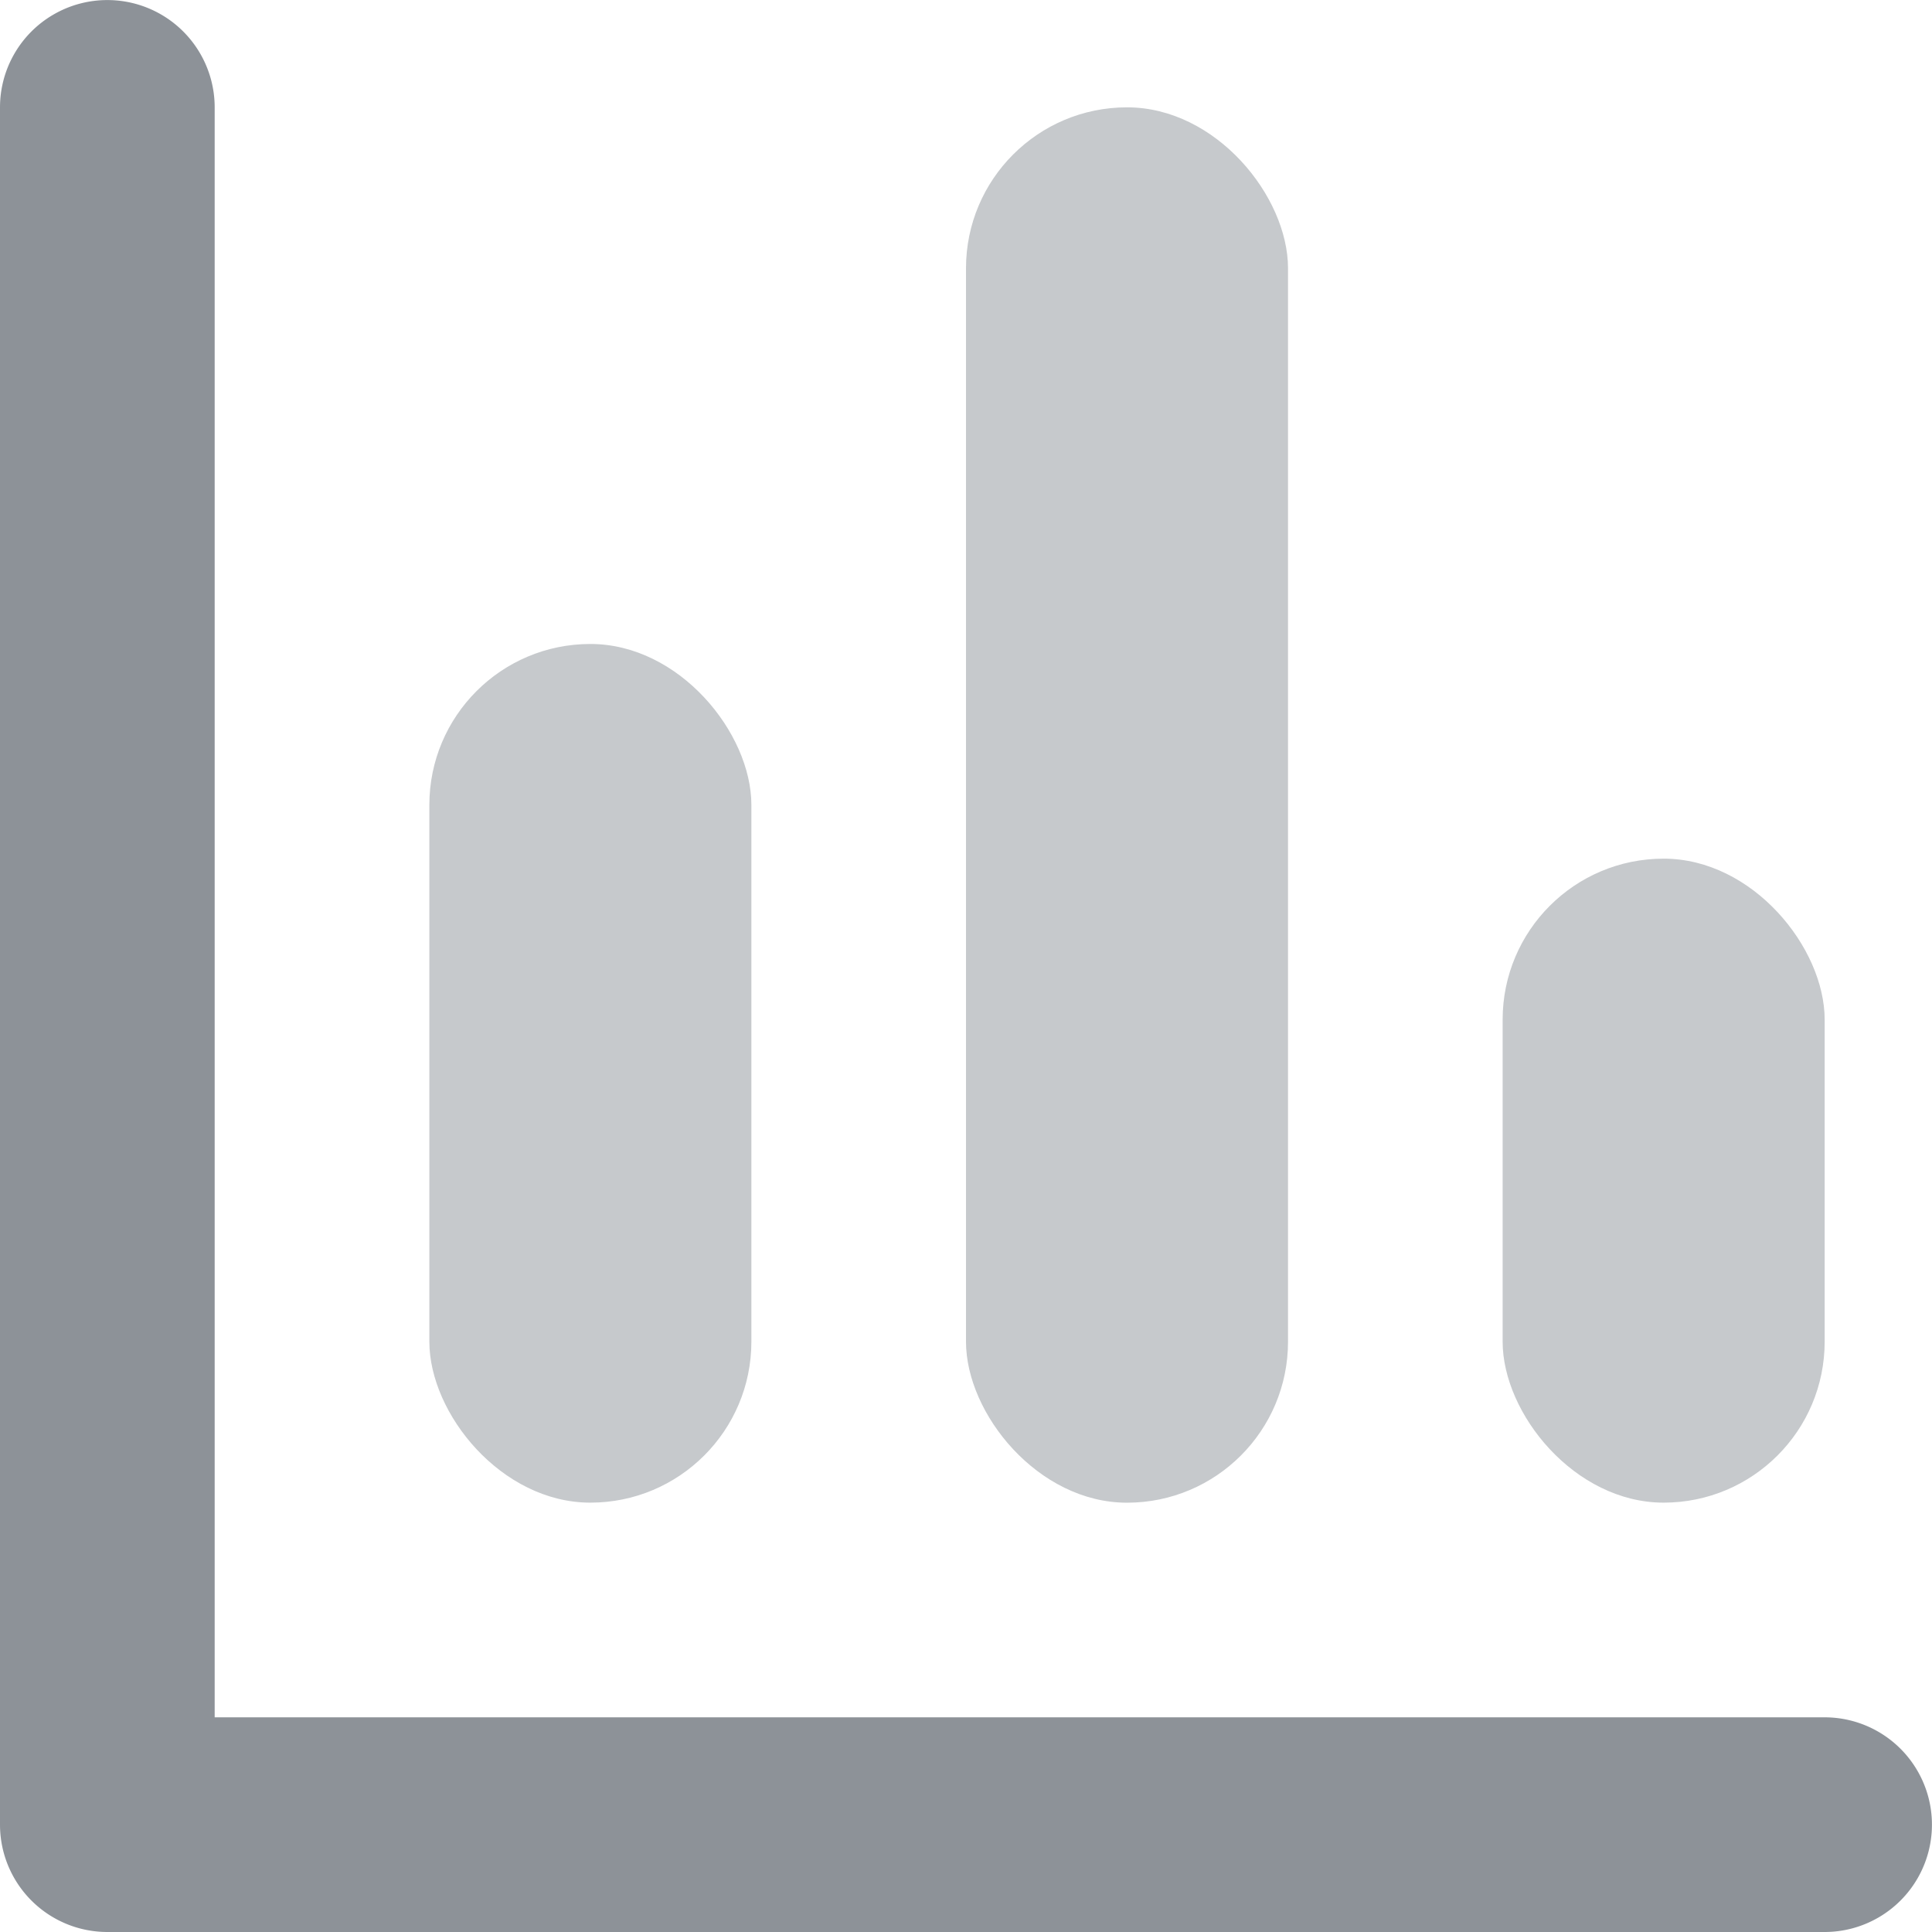
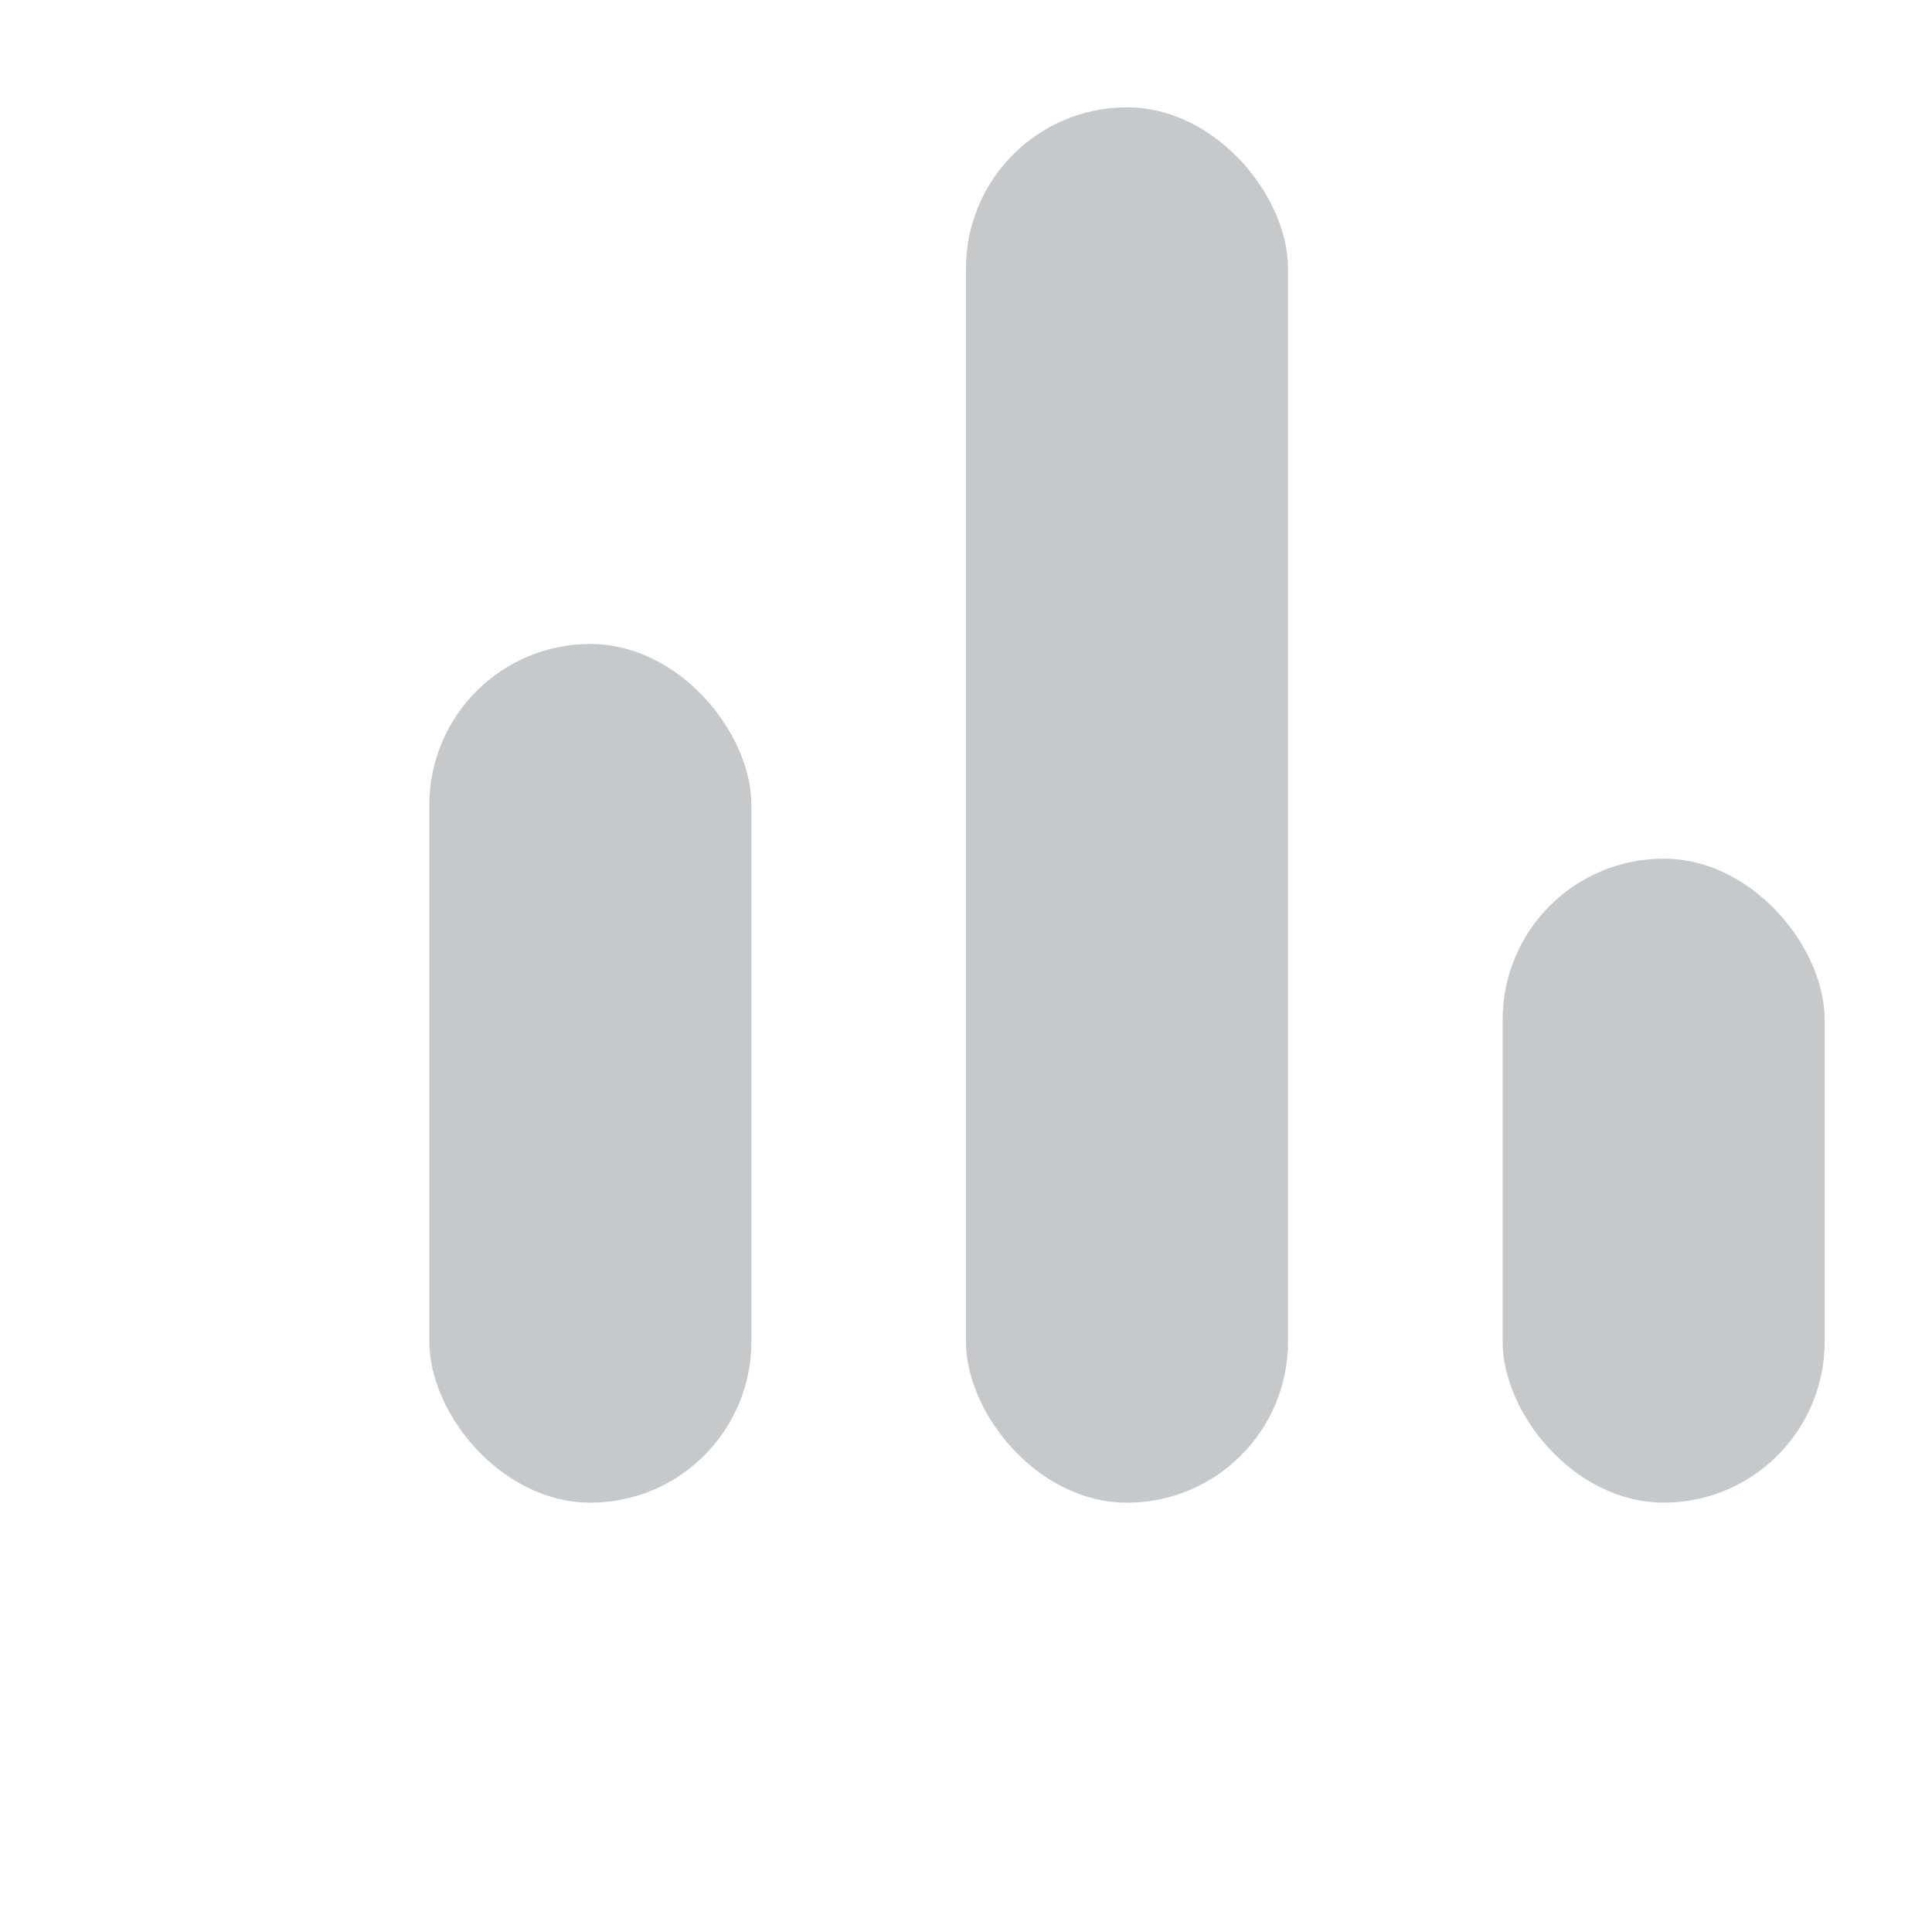
<svg xmlns="http://www.w3.org/2000/svg" xmlns:xlink="http://www.w3.org/1999/xlink" width="34" height="34" viewBox="0 0 34 34">
  <defs>
-     <path d="M3.778 30.222H32.11a1.889 1.889 0 0 1 0 3.778H1.89A1.889 1.889 0 0 1 0 32.111V1.89a1.889 1.889 0 1 1 3.778 0v28.333z" id="3tbszr4uea" />
-   </defs>
+     </defs>
  <g fill="#1B2632" fill-rule="evenodd" opacity=".5">
    <rect fill-opacity=".5" x="17" y="1.889" width="5.667" height="24.556" rx="2.833" />
    <rect fill-opacity=".5" x="7.556" y="11.333" width="5.667" height="15.111" rx="2.833" />
    <rect fill-opacity=".5" x="26.444" y="15.111" width="5.667" height="11.333" rx="2.833" />
    <use fill-rule="nonzero" xlink:href="#3tbszr4uea" />
  </g>
</svg>